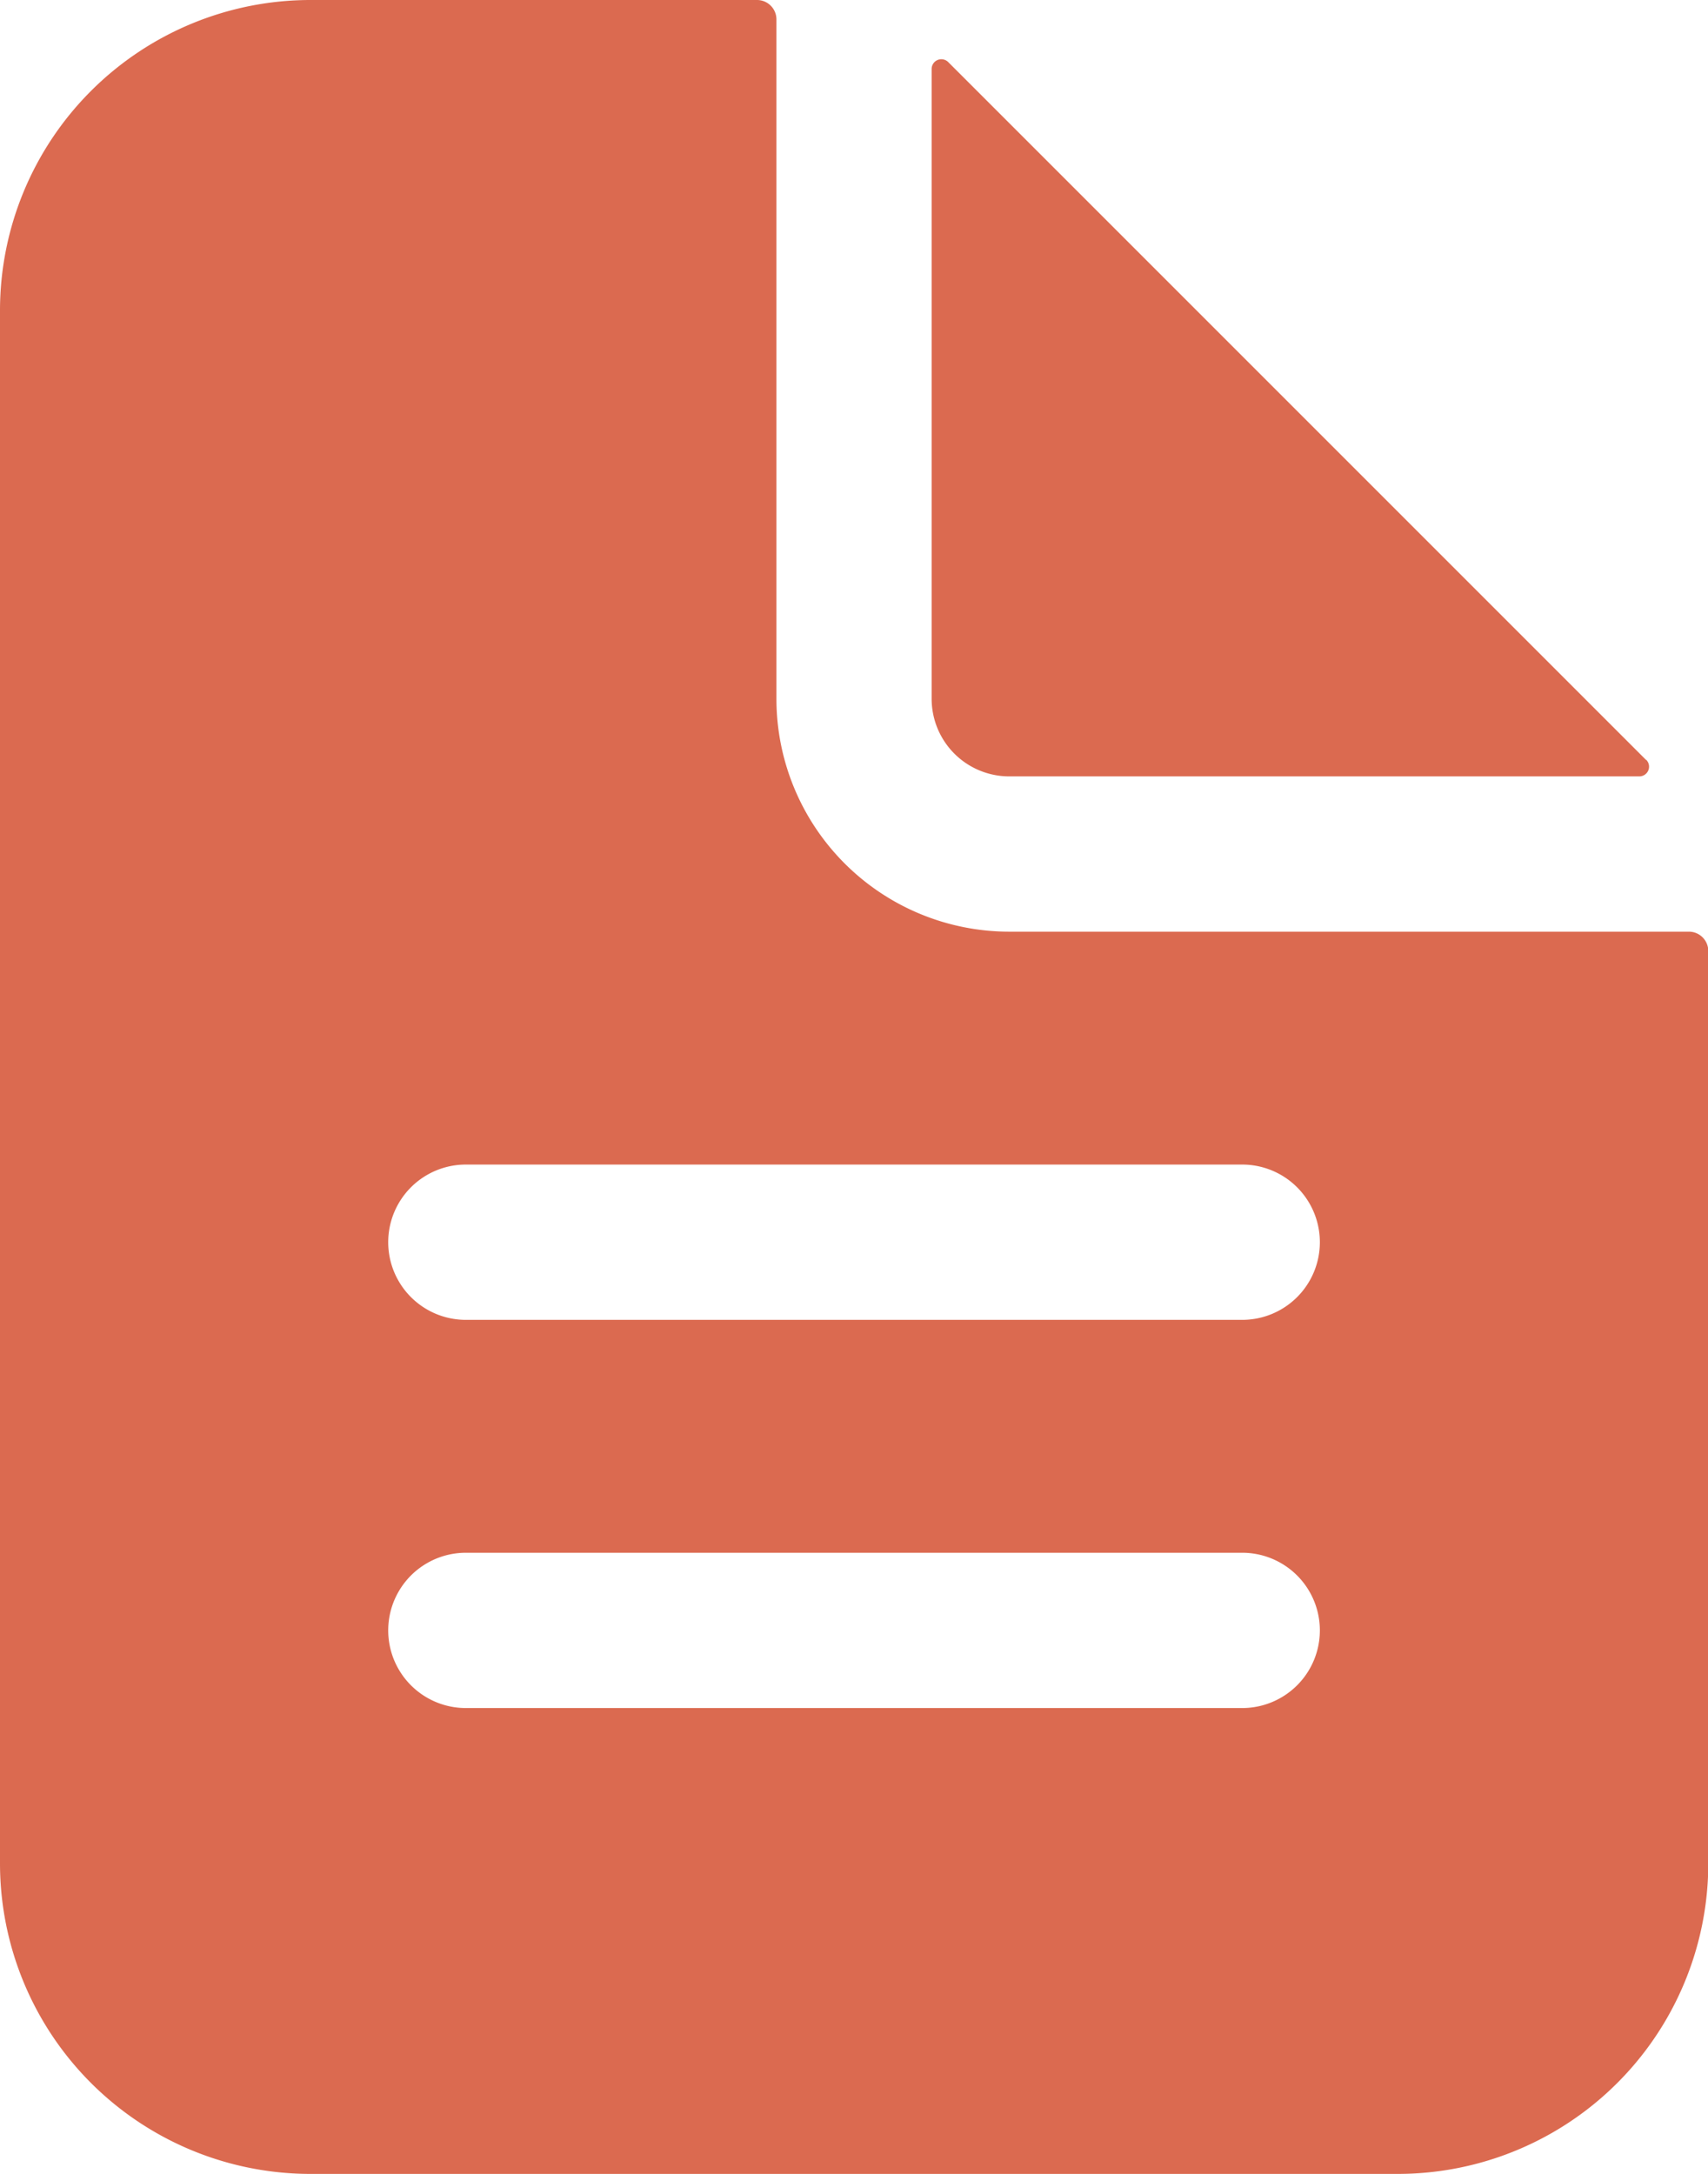
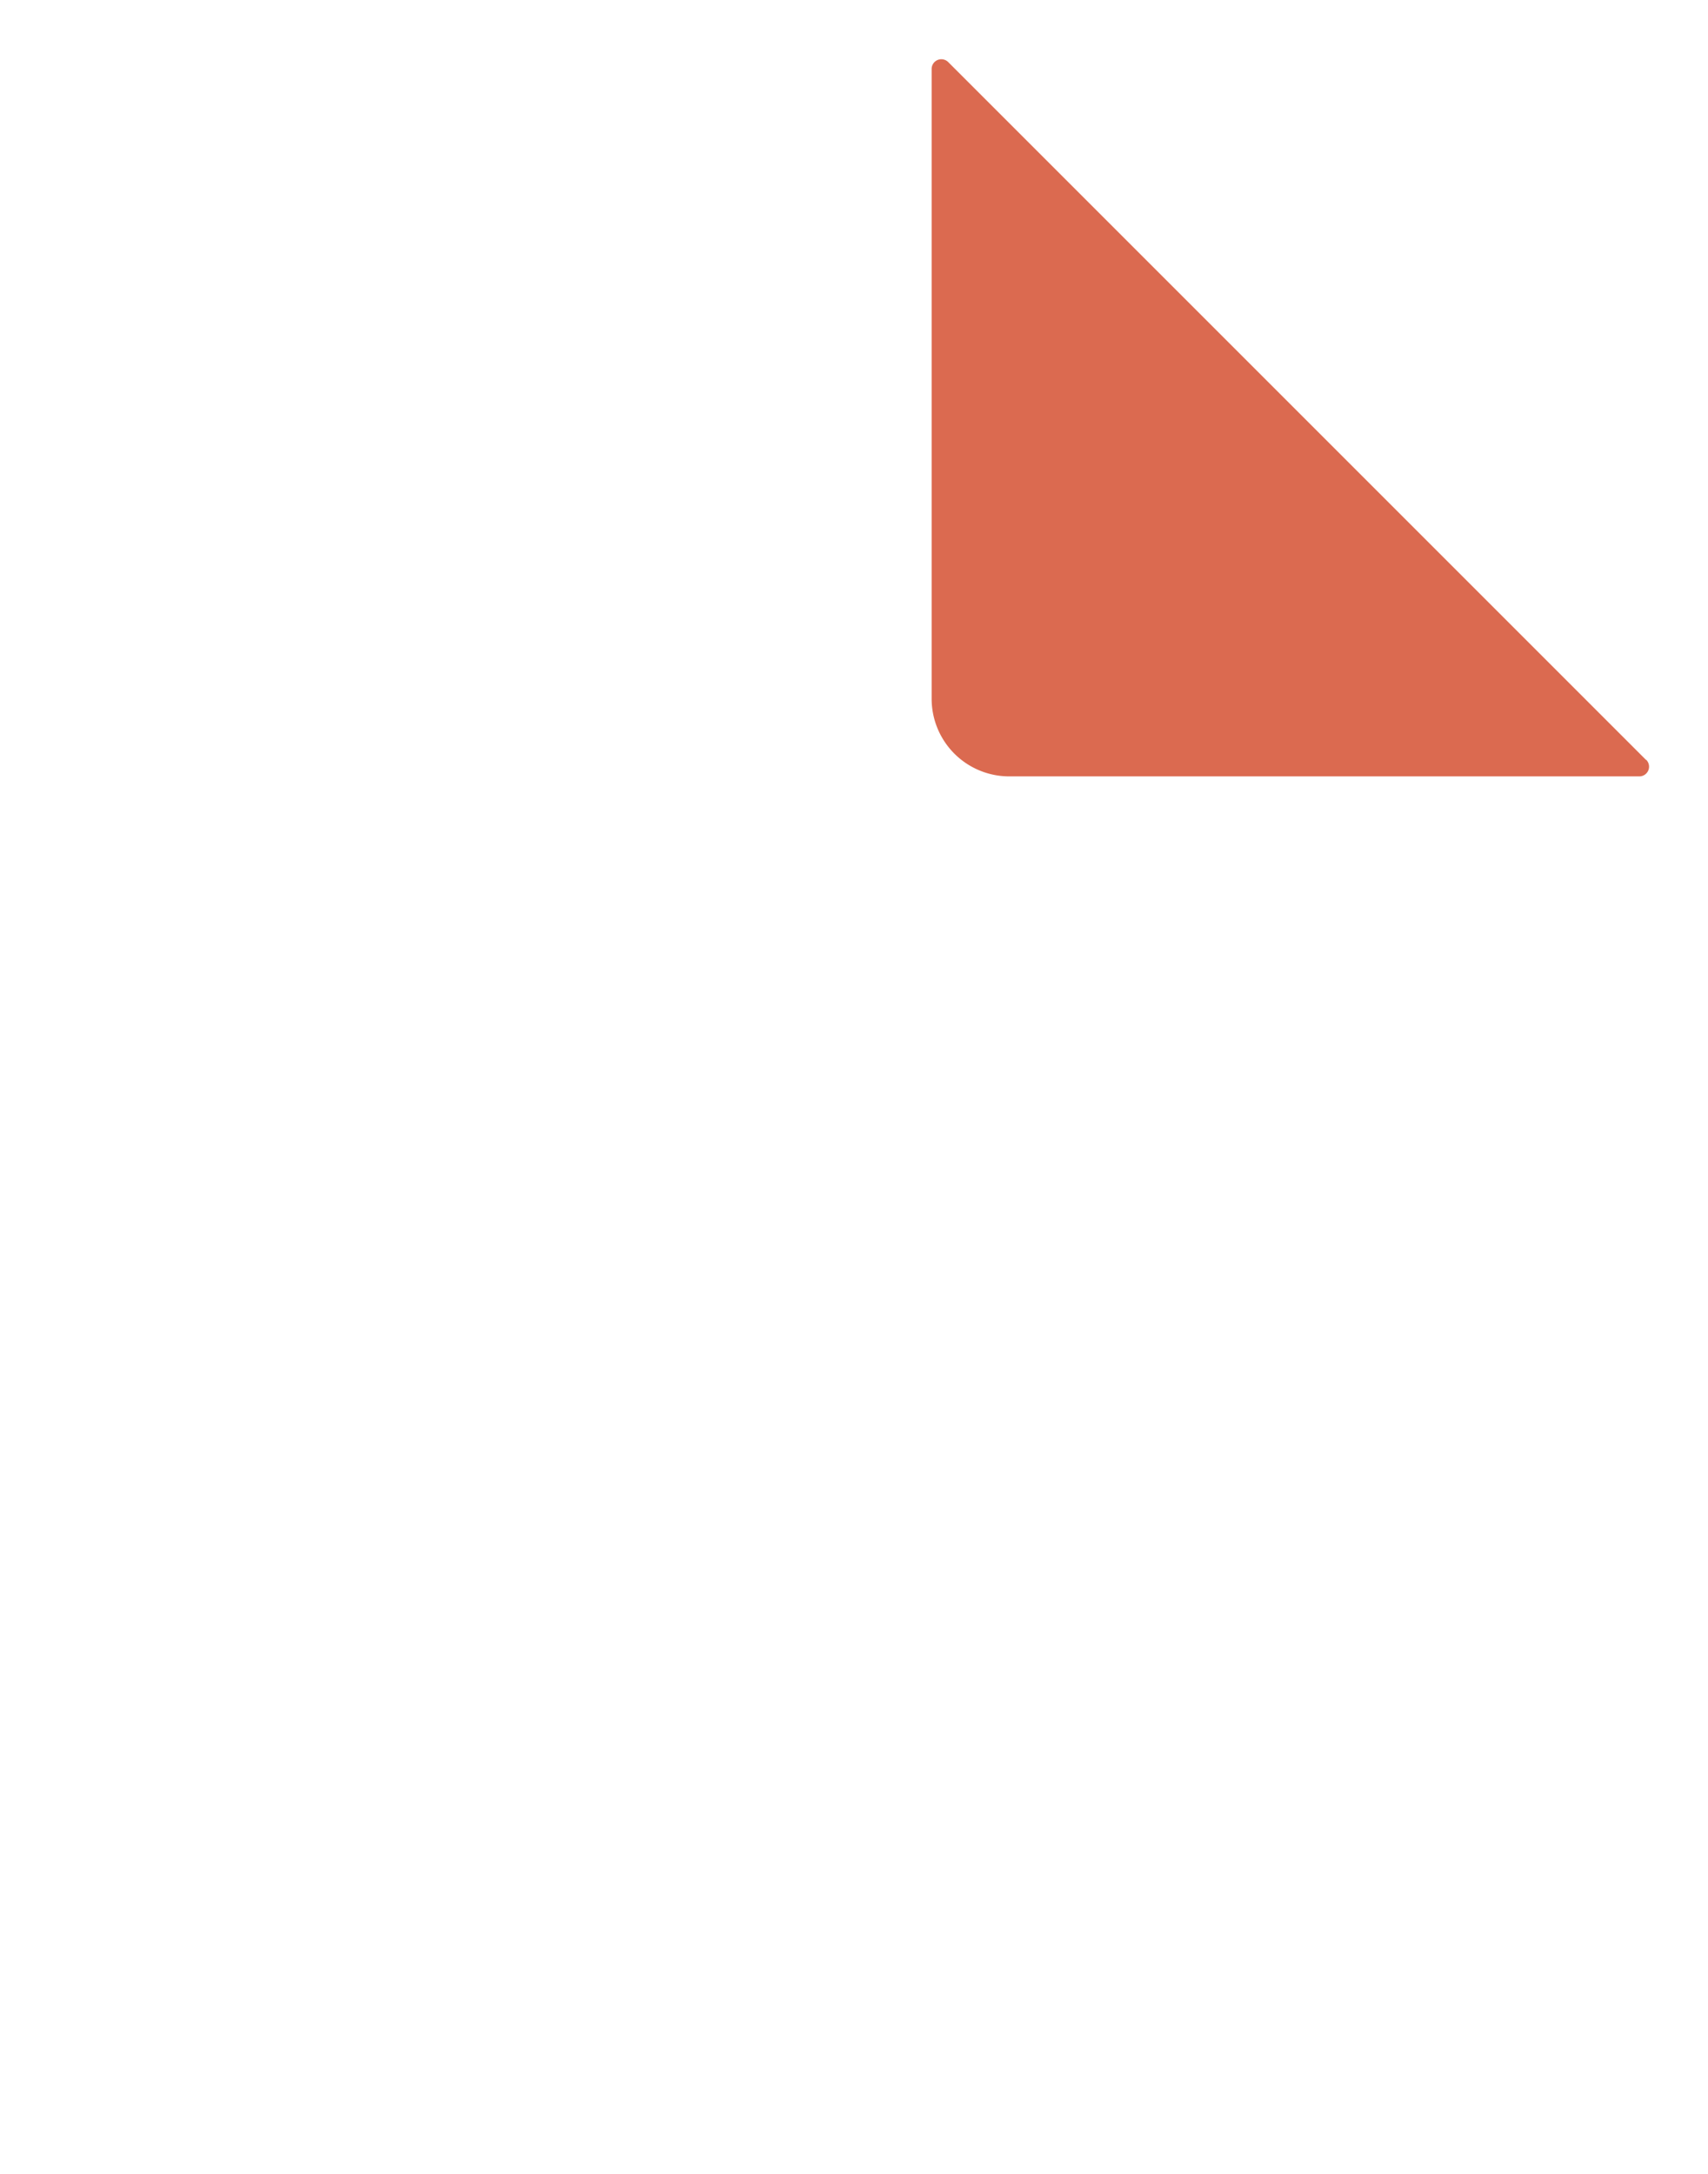
<svg xmlns="http://www.w3.org/2000/svg" id="Icon_ion-document-text" data-name="Icon ion-document-text" width="23.571" height="30" viewBox="0 0 23.571 30">
-   <path id="Path_2554" data-name="Path 2554" d="M28.929,15.107H19.554a3.214,3.214,0,0,1-3.214-3.214V2.518a.268.268,0,0,0-.268-.268H9.911A4.286,4.286,0,0,0,5.625,6.536V27.964A4.286,4.286,0,0,0,9.911,32.25h15A4.286,4.286,0,0,0,29.2,27.964V15.375A.268.268,0,0,0,28.929,15.107ZM22.768,25.821H12.054a1.071,1.071,0,0,1,0-2.143H22.768a1.071,1.071,0,0,1,0,2.143Zm0-5.357H12.054a1.071,1.071,0,0,1,0-2.143H22.768a1.071,1.071,0,0,1,0,2.143Z" transform="translate(-5.625 -2.25)" fill="#db6a50" />
  <path id="Path_2555" data-name="Path 2555" d="M28.983,12.777l-9.63-9.63a.134.134,0,0,0-.228.094v8.693A1.071,1.071,0,0,0,20.2,13.005h8.693a.134.134,0,0,0,.094-.228Z" transform="translate(-6.268 -2.291)" fill="#db6a50" />
</svg>